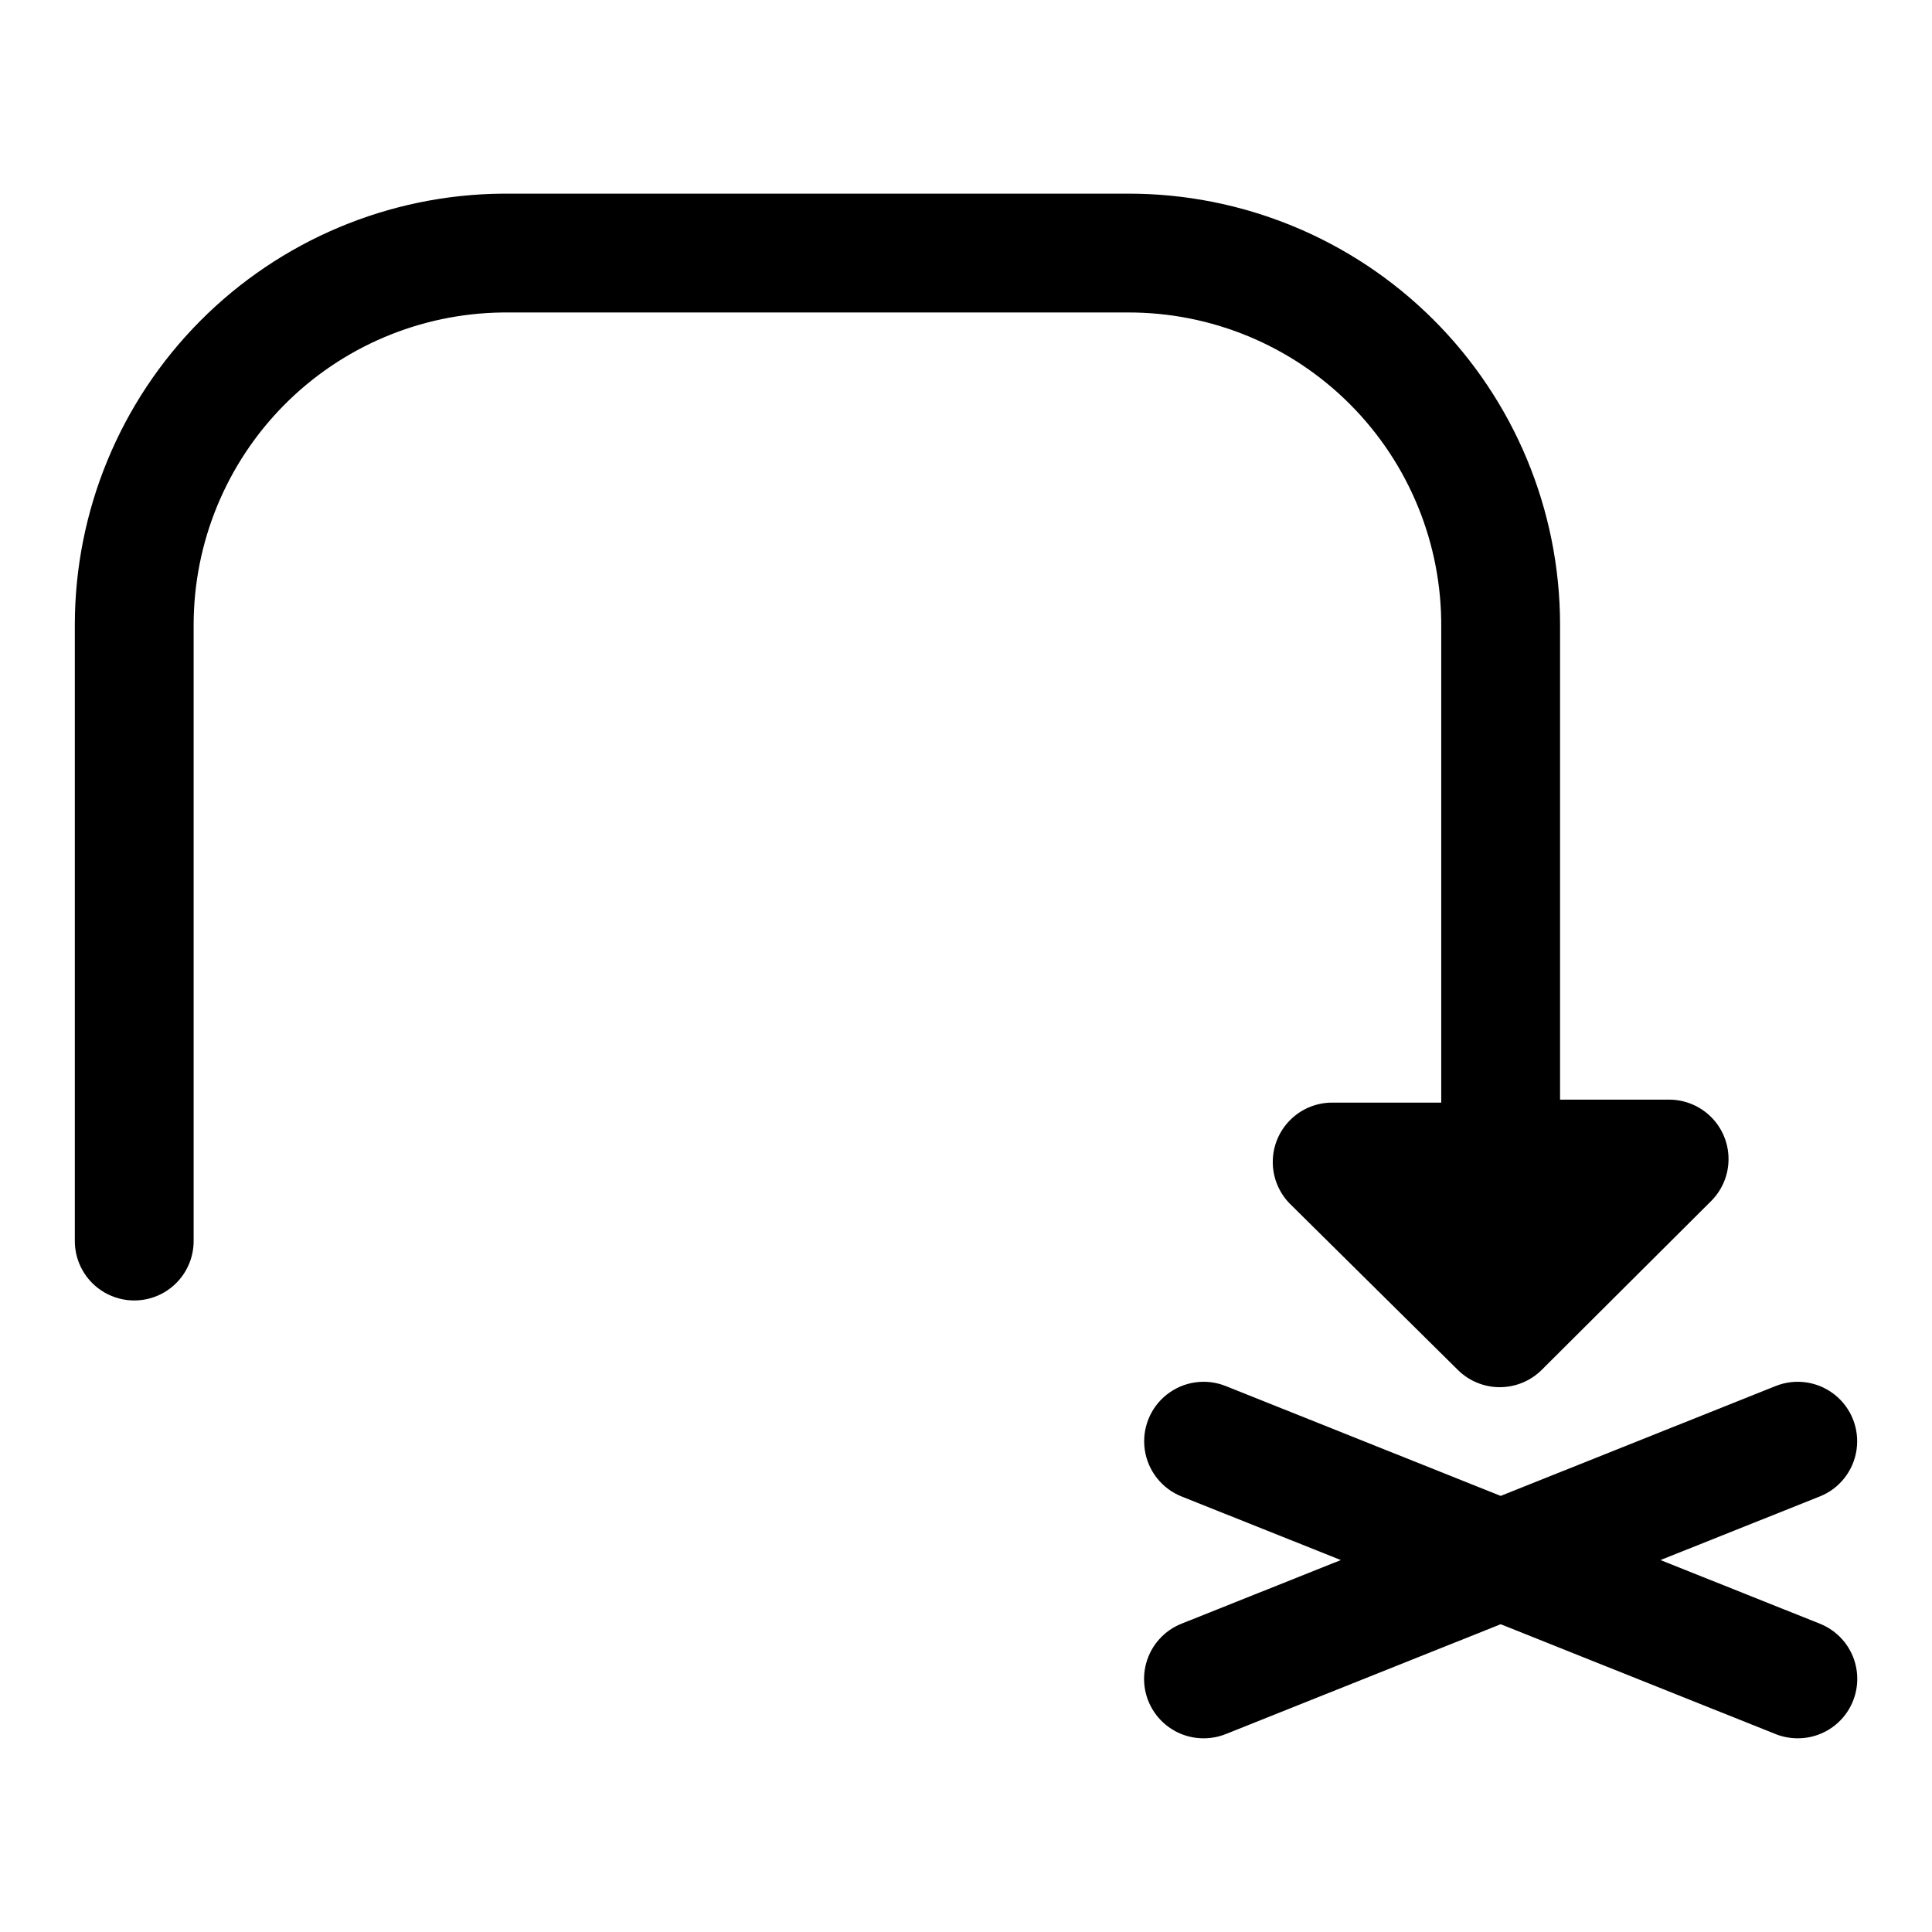
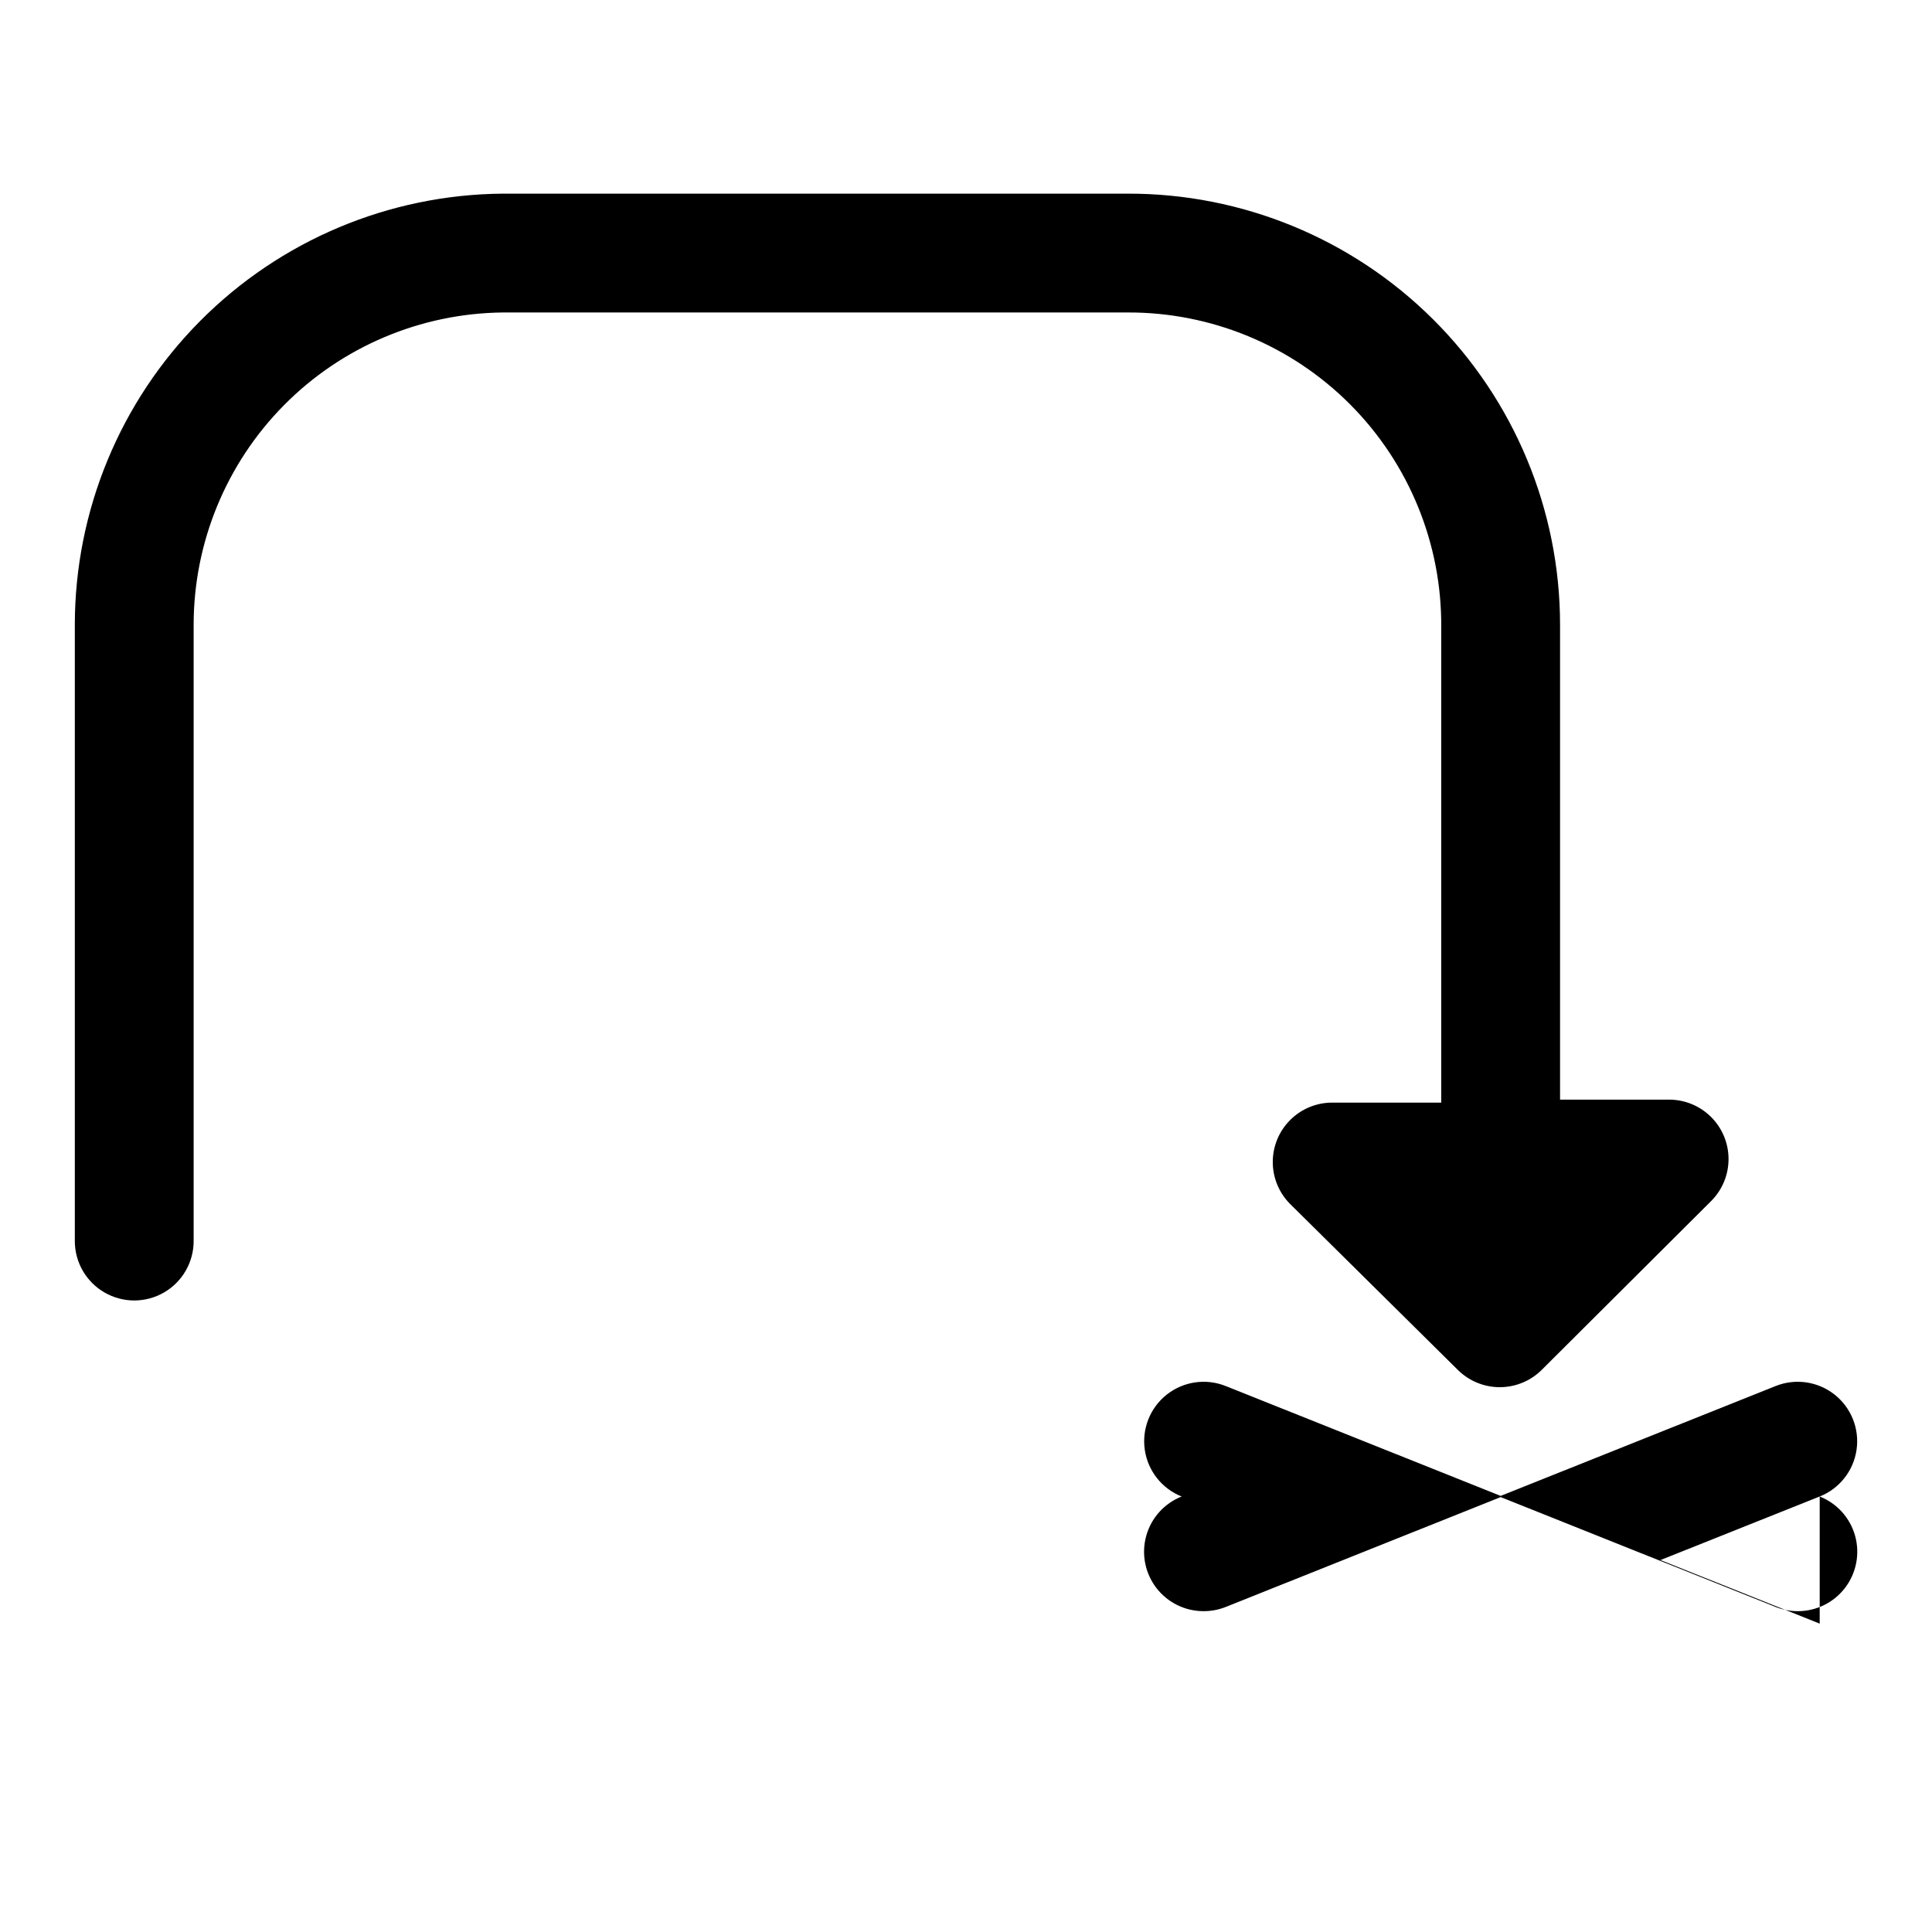
<svg xmlns="http://www.w3.org/2000/svg" fill="#000000" width="800px" height="800px" version="1.1" viewBox="144 144 512 512">
-   <path d="m442.82 226.81h-165.63c-21.773 0.25-42.57 9.062-57.895 24.531-15.32 15.473-23.934 36.352-23.977 58.125v163.43c0 5.625-3 10.82-7.871 13.633s-10.871 2.812-15.742 0c-4.871-2.812-7.875-8.008-7.875-13.633v-163.43c0.043-30.121 11.973-59.012 33.199-80.387 21.23-21.375 50.035-33.508 80.16-33.758h165.63c30.34-0.082 59.469 11.902 80.969 33.312 21.5 21.41 33.605 50.492 33.645 80.832v125.95h28.969c4.152 0.02 8.125 1.672 11.062 4.606s4.598 6.906 4.617 11.055c0.023 4.152-1.594 8.141-4.5 11.105l-45.027 44.871c-2.973 2.945-6.992 4.59-11.18 4.566-4.129-0.02-8.086-1.66-11.02-4.566l-44.555-44.082c-2.906-2.965-4.523-6.957-4.5-11.105 0.02-4.148 1.68-8.125 4.617-11.055 2.934-2.934 6.91-4.59 11.059-4.606h28.969v-125.95c0.172-22.129-8.523-43.402-24.141-59.078-15.617-15.676-36.859-24.449-58.984-24.367zm183.42 347.47-42.195-16.848 42.195-16.848v0.004c5.231-2.082 8.953-6.797 9.766-12.367 0.812-5.57-1.406-11.152-5.824-14.641-4.418-3.492-10.363-4.359-15.594-2.277l-72.895 29.125-72.895-29.125c-5.231-2.082-11.176-1.215-15.594 2.277-4.418 3.488-6.637 9.07-5.824 14.641 0.812 5.57 4.535 10.285 9.766 12.367l42.195 16.844-42.195 16.848c-4.582 1.812-8.055 5.664-9.379 10.414s-0.348 9.844 2.641 13.766c2.984 3.922 7.637 6.219 12.566 6.207 1.992 0.004 3.969-0.371 5.824-1.102l72.895-29.129 72.895 29.125v0.004c1.855 0.73 3.832 1.105 5.824 1.102 4.93 0.012 9.582-2.285 12.566-6.207s3.961-9.016 2.641-13.766c-1.324-4.75-4.797-8.602-9.379-10.414z" />
+   <path d="m442.82 226.81h-165.63c-21.773 0.25-42.57 9.062-57.895 24.531-15.32 15.473-23.934 36.352-23.977 58.125v163.43c0 5.625-3 10.82-7.871 13.633s-10.871 2.812-15.742 0c-4.871-2.812-7.875-8.008-7.875-13.633v-163.43c0.043-30.121 11.973-59.012 33.199-80.387 21.23-21.375 50.035-33.508 80.16-33.758h165.63c30.34-0.082 59.469 11.902 80.969 33.312 21.5 21.41 33.605 50.492 33.645 80.832v125.95h28.969c4.152 0.02 8.125 1.672 11.062 4.606s4.598 6.906 4.617 11.055c0.023 4.152-1.594 8.141-4.5 11.105l-45.027 44.871c-2.973 2.945-6.992 4.59-11.18 4.566-4.129-0.02-8.086-1.66-11.02-4.566l-44.555-44.082c-2.906-2.965-4.523-6.957-4.5-11.105 0.02-4.148 1.68-8.125 4.617-11.055 2.934-2.934 6.91-4.59 11.059-4.606h28.969v-125.95c0.172-22.129-8.523-43.402-24.141-59.078-15.617-15.676-36.859-24.449-58.984-24.367zm183.42 347.47-42.195-16.848 42.195-16.848v0.004c5.231-2.082 8.953-6.797 9.766-12.367 0.812-5.57-1.406-11.152-5.824-14.641-4.418-3.492-10.363-4.359-15.594-2.277l-72.895 29.125-72.895-29.125c-5.231-2.082-11.176-1.215-15.594 2.277-4.418 3.488-6.637 9.07-5.824 14.641 0.812 5.57 4.535 10.285 9.766 12.367c-4.582 1.812-8.055 5.664-9.379 10.414s-0.348 9.844 2.641 13.766c2.984 3.922 7.637 6.219 12.566 6.207 1.992 0.004 3.969-0.371 5.824-1.102l72.895-29.129 72.895 29.125v0.004c1.855 0.73 3.832 1.105 5.824 1.102 4.93 0.012 9.582-2.285 12.566-6.207s3.961-9.016 2.641-13.766c-1.324-4.75-4.797-8.602-9.379-10.414z" />
</svg>